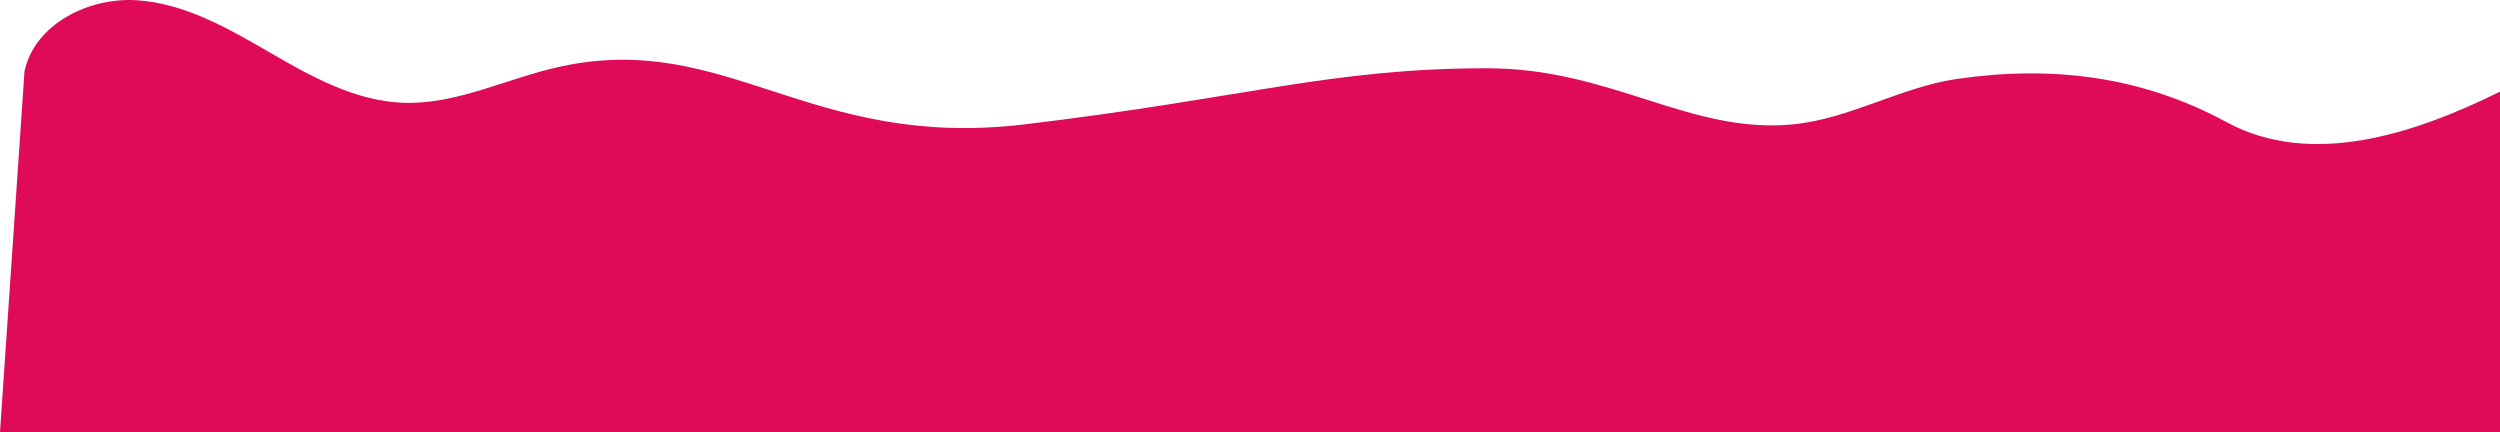
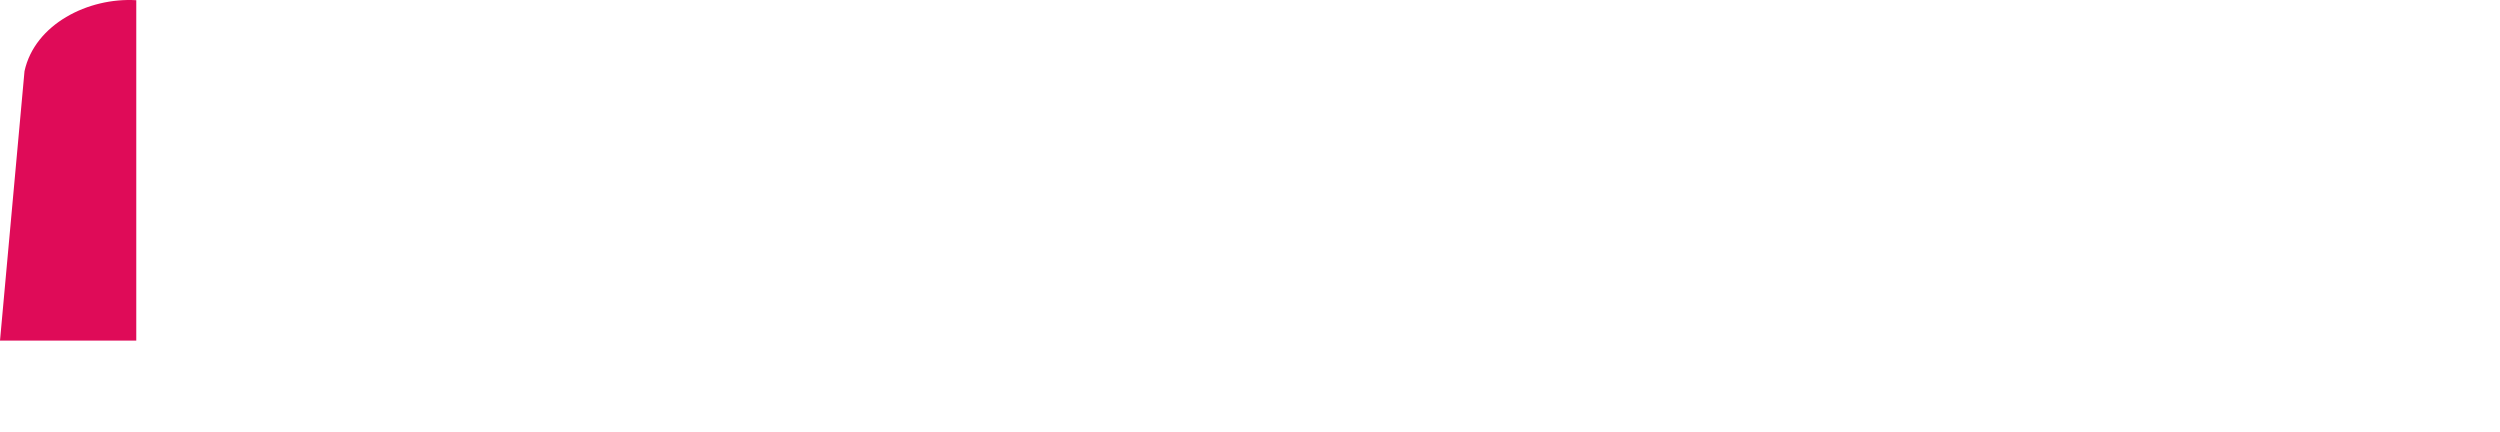
<svg xmlns="http://www.w3.org/2000/svg" id="_Слой_2" data-name="Слой 2" viewBox="0 0 1069 184.75">
  <defs>
    <style> .cls-1 { fill: #df0b58; } </style>
  </defs>
  <g id="objects">
-     <path class="cls-1" d="m10.48,30.43C14.86,10.35,37.75-1.15,58.27.09c20.52,1.25,39.11,11.93,56.89,22.24,17.78,10.32,36.53,20.81,57.07,21.61,23.11.9,44.72-10.56,67.33-15.46,71.25-15.45,106.44,35.71,198.44,24.71,95.08-11.37,131-24,198-24,53.01,0,86.4,28.2,130.54,24,24.27-2.31,46.2-15.96,70.33-19.45,40.66-5.88,79.03-1.14,115.14,18.46,36.1,19.61,80.16,5.2,116.99-13.01v145.55H0L10.48,30.43Z" />
+     <path class="cls-1" d="m10.48,30.43C14.86,10.35,37.75-1.15,58.27.09v145.55H0L10.48,30.43Z" />
  </g>
</svg>